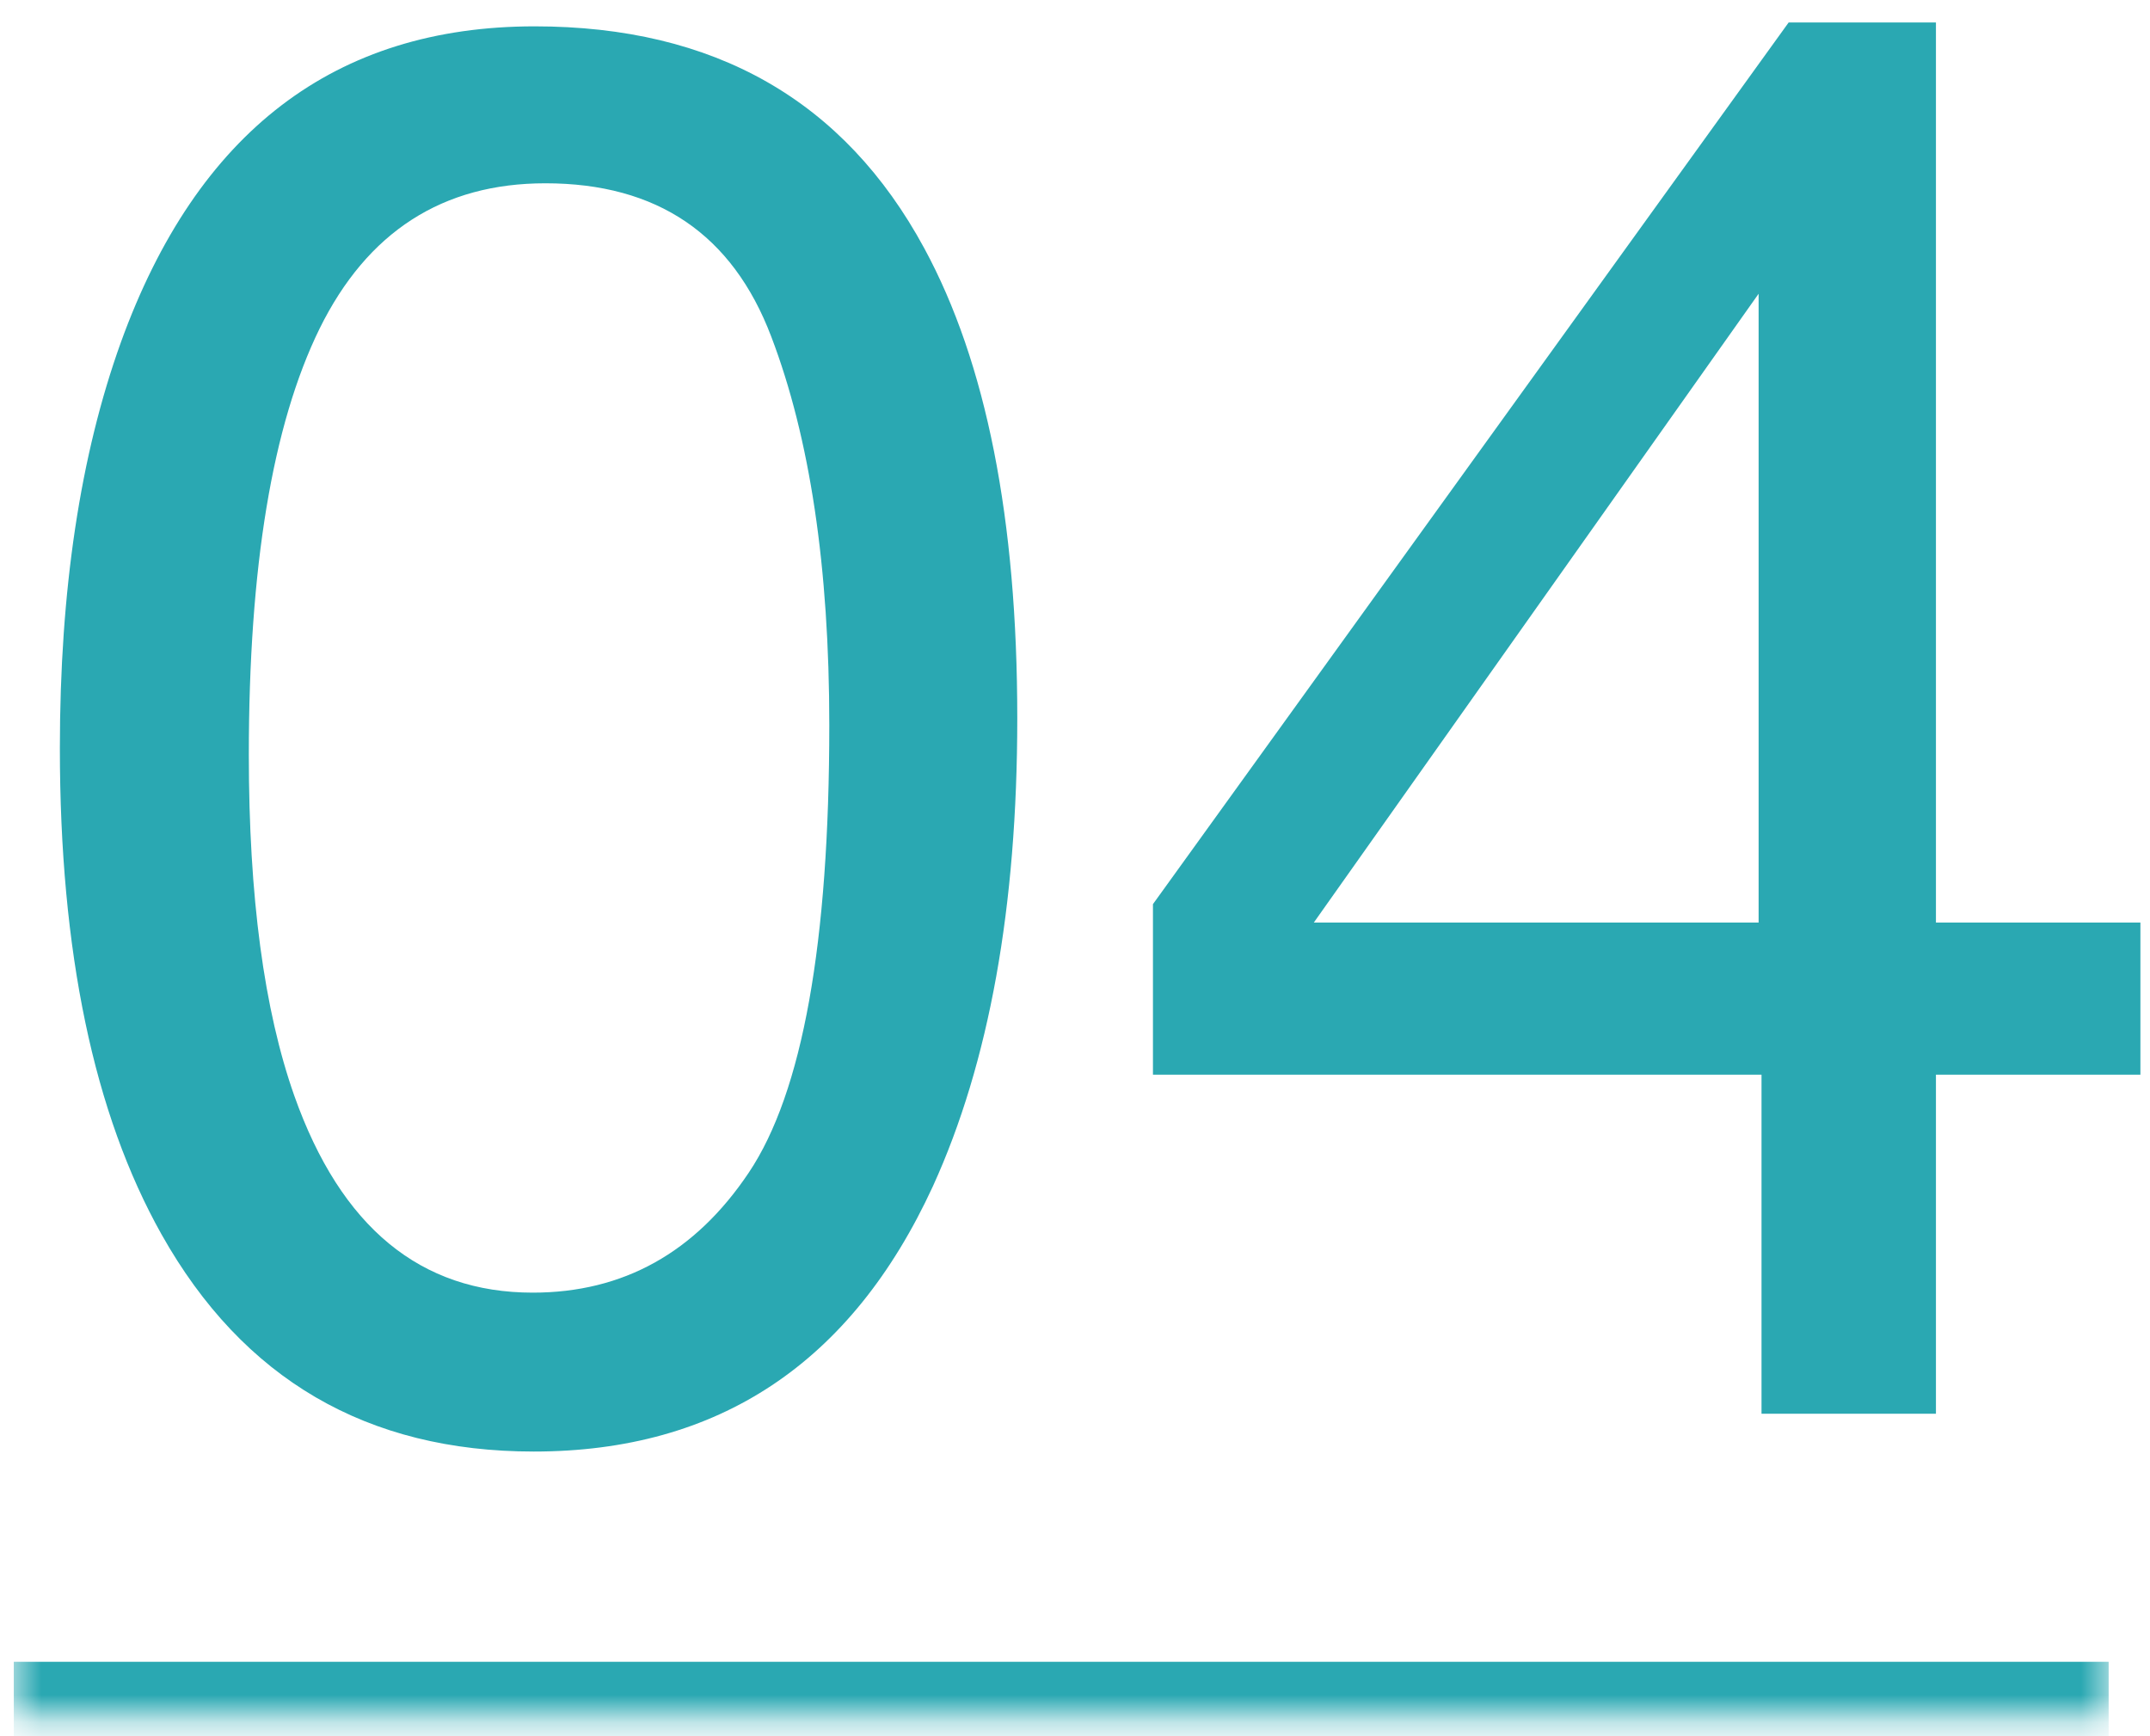
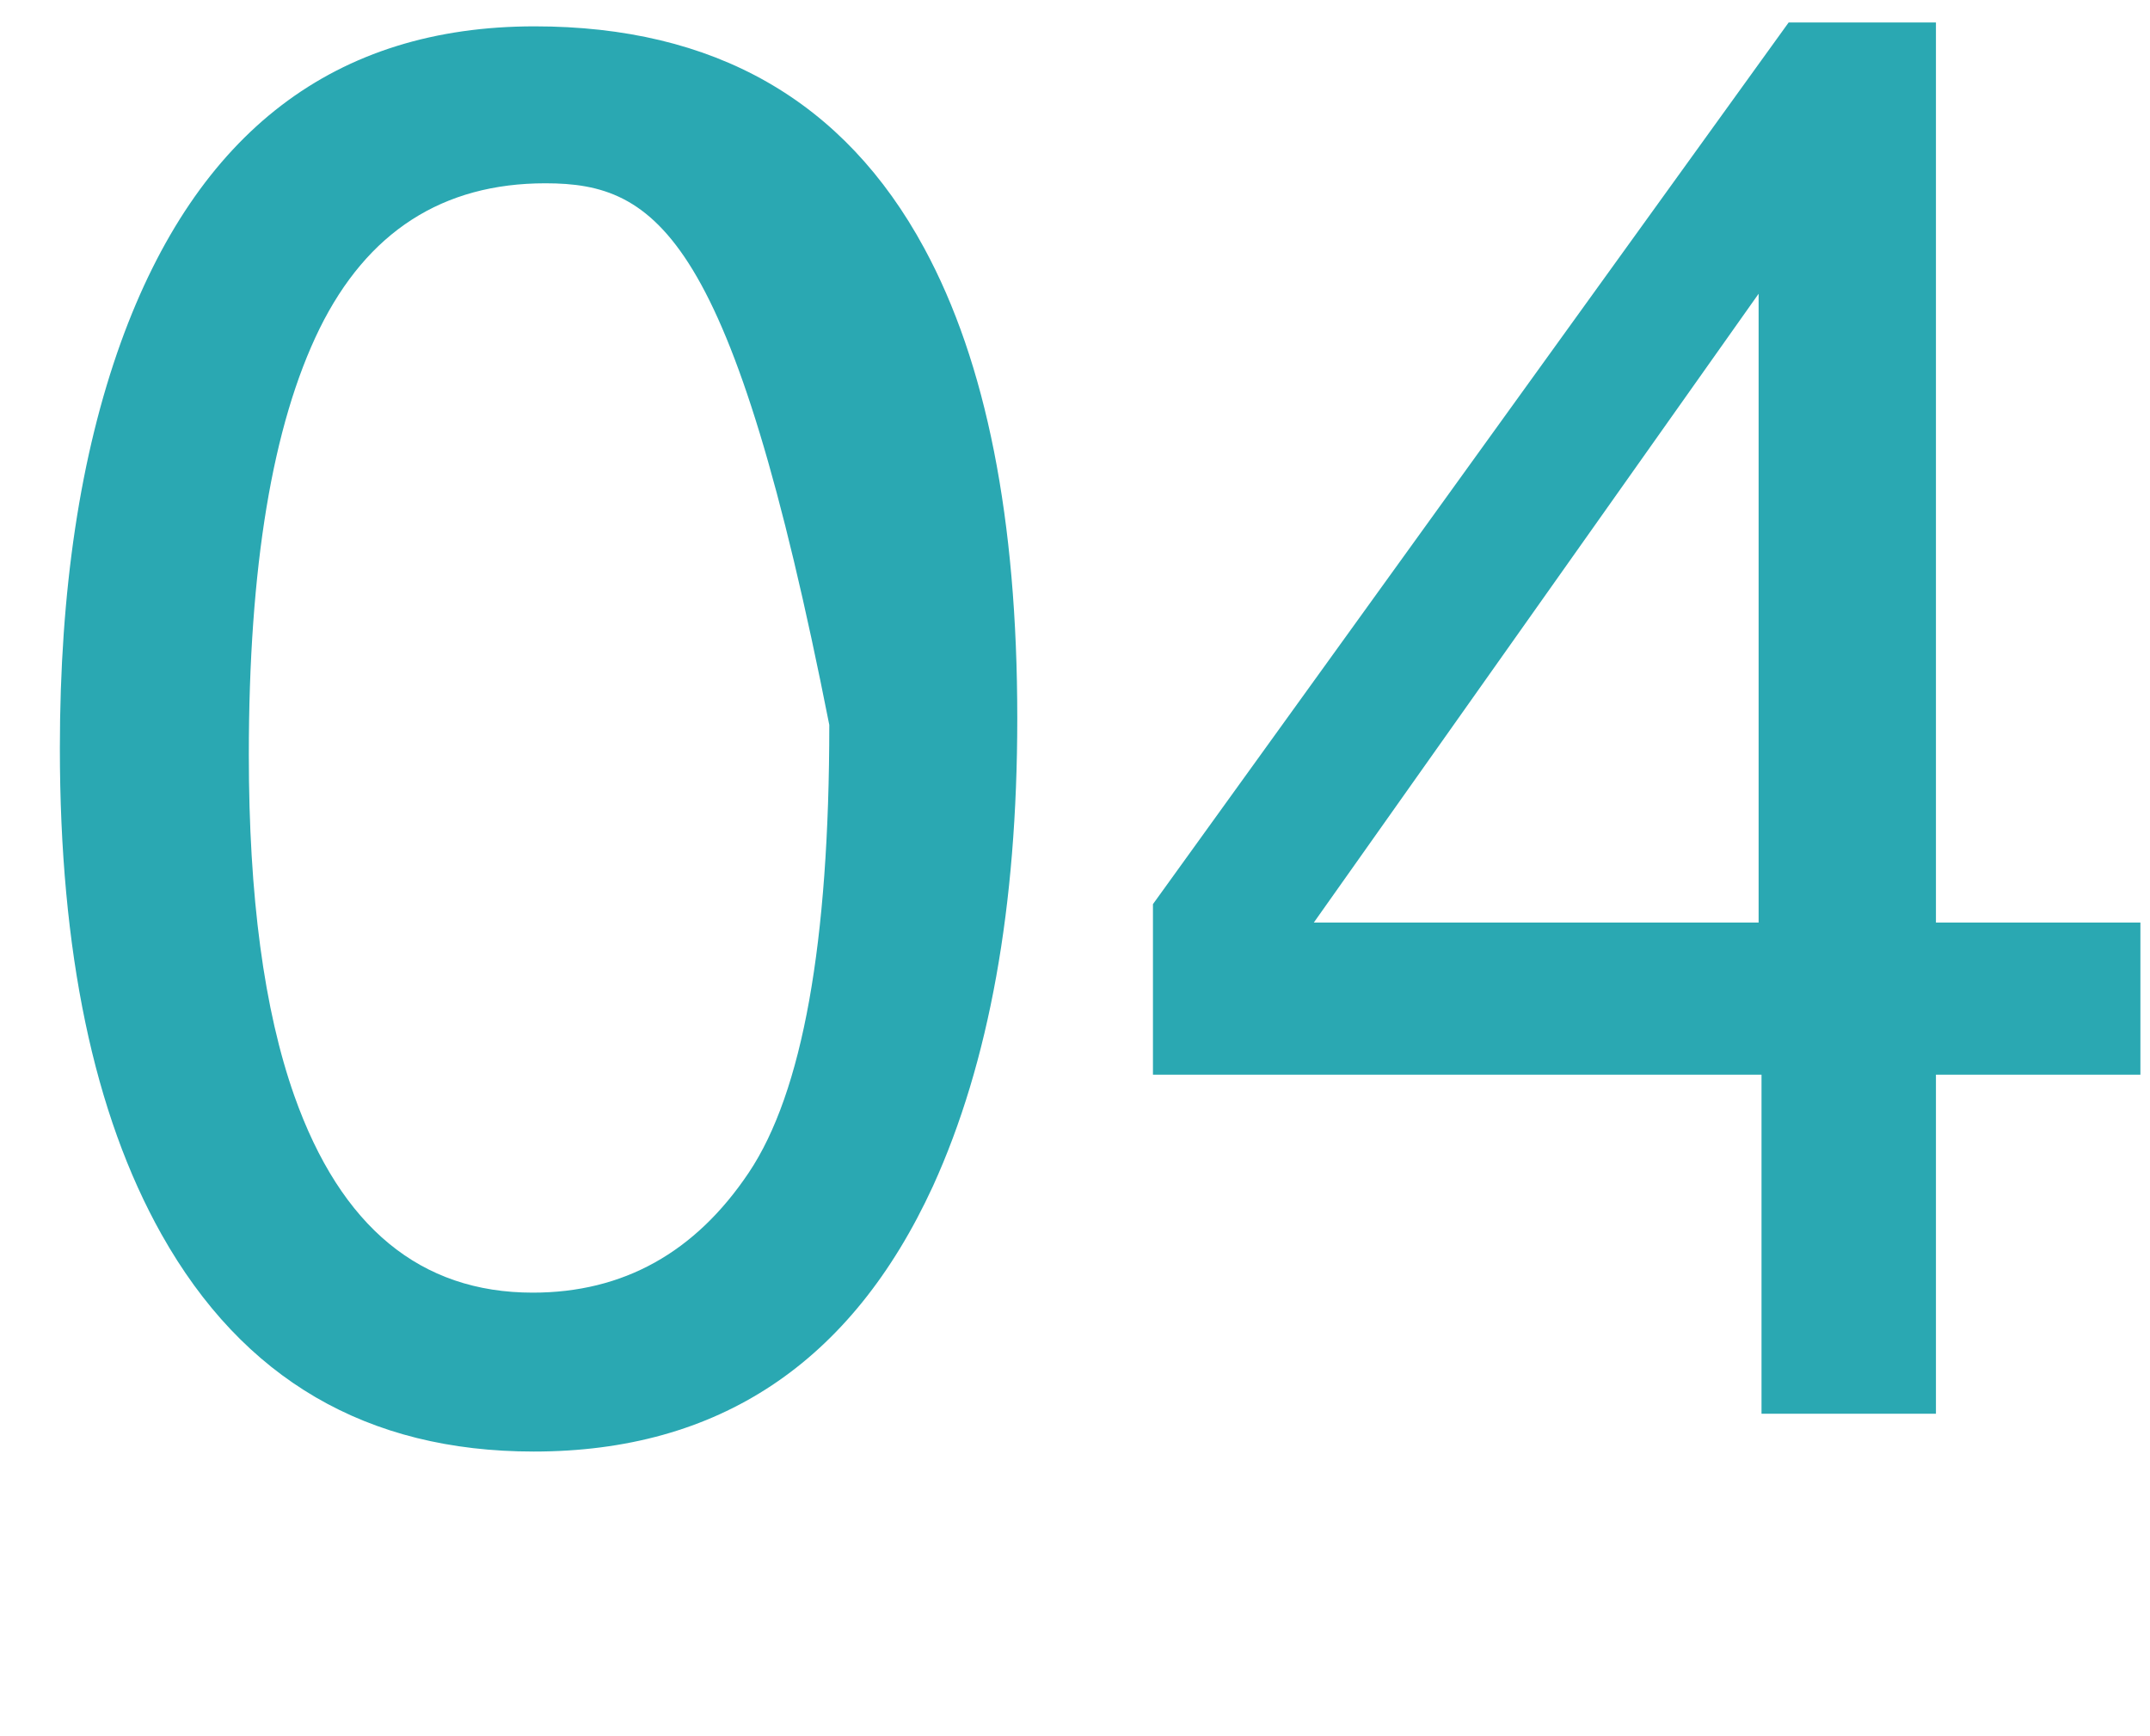
<svg xmlns="http://www.w3.org/2000/svg" width="78" height="63" viewBox="0 0 78 63" fill="none">
  <mask id="path-1-inside-1_3012_200" fill="white">
-     <path d="M0.5 -5.7H76.5V62.3H0.5V-5.7Z" />
-   </mask>
+     </mask>
  <path d="M76.5 60.3H0.5V64.3H76.5V60.3Z" fill="#2AA8B2" mask="url(#path-1-inside-1_3012_200)" />
-   <path d="M19.398 0.956C25.914 0.956 30.625 3.64 33.531 9.007C35.781 13.155 36.906 18.839 36.906 26.058C36.906 32.901 35.887 38.562 33.848 43.038C30.895 49.46 26.066 52.671 19.363 52.671C13.316 52.671 8.816 50.046 5.863 44.796C3.402 40.413 2.172 34.53 2.172 27.148C2.172 21.429 2.91 16.519 4.387 12.417C7.152 4.776 12.156 0.956 19.398 0.956ZM19.328 46.905C22.609 46.905 25.223 45.452 27.168 42.546C29.113 39.64 30.086 34.226 30.086 26.304C30.086 20.585 29.383 15.886 27.977 12.206C26.57 8.503 23.84 6.651 19.785 6.651C16.059 6.651 13.328 8.409 11.594 11.925C9.883 15.417 9.027 20.573 9.027 27.394C9.027 32.526 9.578 36.651 10.68 39.769C12.367 44.526 15.25 46.905 19.328 46.905ZM63.801 33.476V10.659L47.664 33.476H63.801ZM63.906 51.3V38.995H41.828V32.808L64.891 0.815H70.234V33.476H77.652V38.995H70.234V51.3H63.906Z" fill="#2AA8B2" />
+   <path d="M19.398 0.956C25.914 0.956 30.625 3.64 33.531 9.007C35.781 13.155 36.906 18.839 36.906 26.058C36.906 32.901 35.887 38.562 33.848 43.038C30.895 49.46 26.066 52.671 19.363 52.671C13.316 52.671 8.816 50.046 5.863 44.796C3.402 40.413 2.172 34.53 2.172 27.148C2.172 21.429 2.91 16.519 4.387 12.417C7.152 4.776 12.156 0.956 19.398 0.956ZM19.328 46.905C22.609 46.905 25.223 45.452 27.168 42.546C29.113 39.64 30.086 34.226 30.086 26.304C26.57 8.503 23.84 6.651 19.785 6.651C16.059 6.651 13.328 8.409 11.594 11.925C9.883 15.417 9.027 20.573 9.027 27.394C9.027 32.526 9.578 36.651 10.68 39.769C12.367 44.526 15.25 46.905 19.328 46.905ZM63.801 33.476V10.659L47.664 33.476H63.801ZM63.906 51.3V38.995H41.828V32.808L64.891 0.815H70.234V33.476H77.652V38.995H70.234V51.3H63.906Z" fill="#2AA8B2" />
</svg>